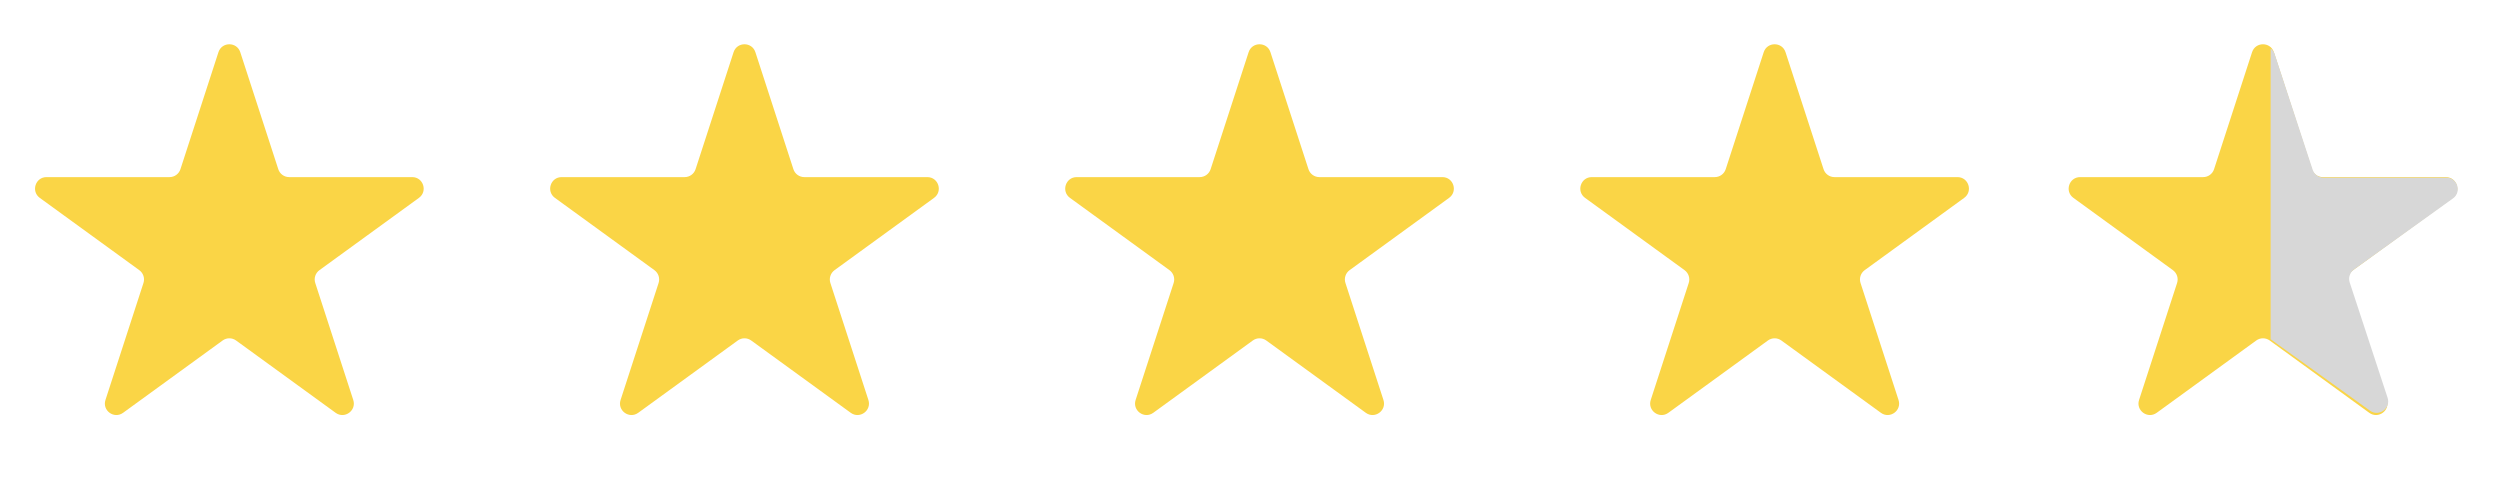
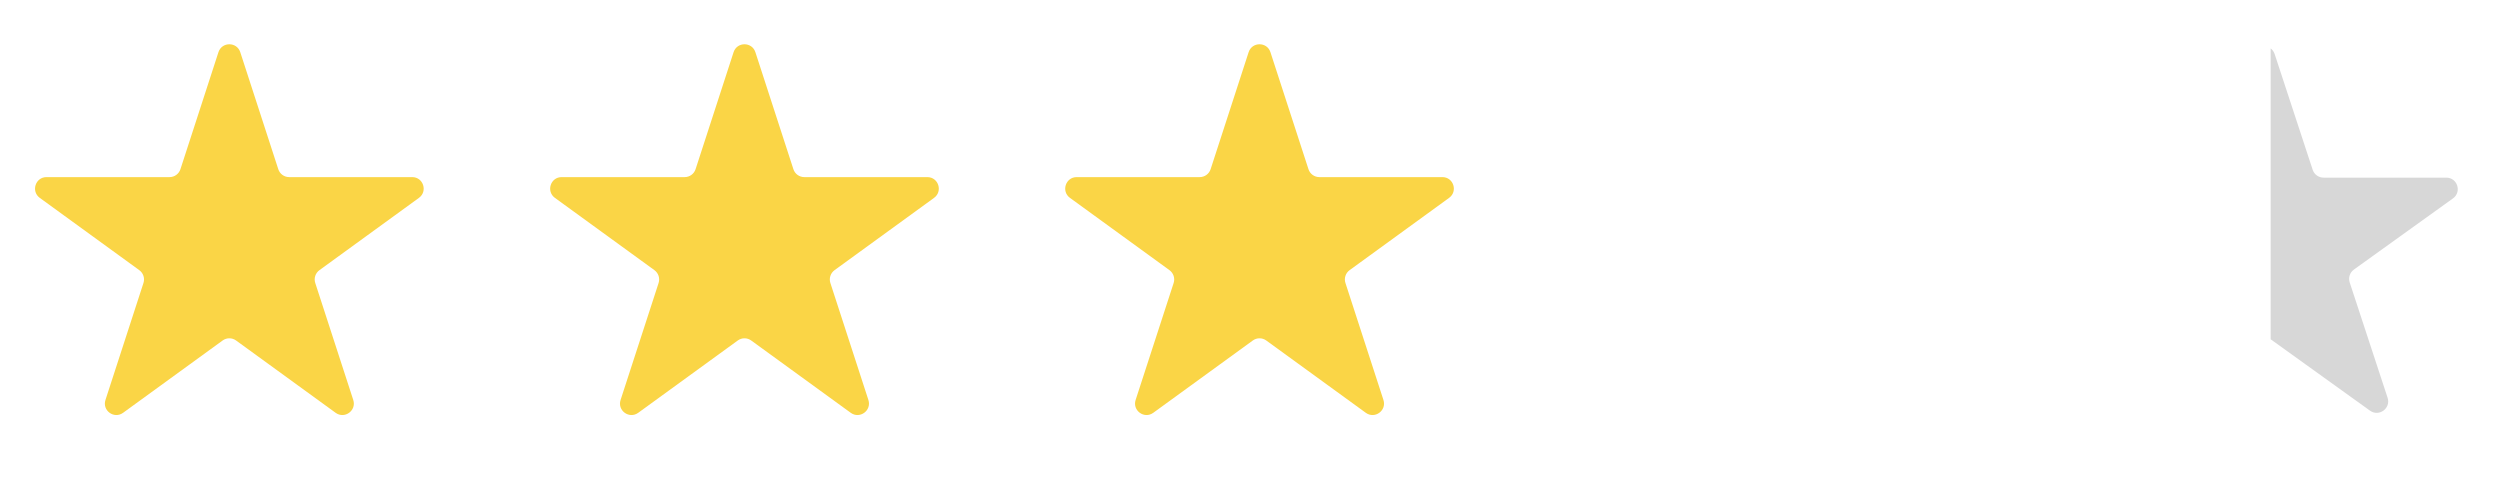
<svg xmlns="http://www.w3.org/2000/svg" width="109" height="21" viewBox="0 0 109 21" fill="none">
  <path d="M9.524 2.276C9.674 1.815 10.326 1.815 10.476 2.276L12.133 7.377C12.2 7.583 12.392 7.722 12.608 7.722H17.972C18.456 7.722 18.657 8.342 18.266 8.627L13.927 11.779C13.751 11.907 13.678 12.132 13.745 12.338L15.402 17.439C15.552 17.9 15.025 18.283 14.633 17.998L10.294 14.846C10.119 14.718 9.881 14.718 9.706 14.846L5.367 17.998C4.975 18.283 4.448 17.9 4.598 17.439L6.255 12.338C6.322 12.132 6.249 11.907 6.073 11.779L1.734 8.627C1.343 8.342 1.544 7.722 2.028 7.722H7.392C7.608 7.722 7.8 7.583 7.867 7.377L9.524 2.276Z" fill="#FAD546" />
  <path d="M54.44 2.276C54.59 1.815 55.242 1.815 55.391 2.276L57.049 7.377C57.116 7.583 57.308 7.722 57.524 7.722H62.888C63.372 7.722 63.573 8.342 63.181 8.627L58.842 11.779C58.667 11.907 58.594 12.132 58.661 12.338L60.318 17.439C60.468 17.9 59.941 18.283 59.549 17.998L55.21 14.846C55.034 14.718 54.797 14.718 54.622 14.846L50.283 17.998C49.891 18.283 49.364 17.9 49.513 17.439L51.171 12.338C51.238 12.132 51.164 11.907 50.989 11.779L46.65 8.627C46.258 8.342 46.46 7.722 46.944 7.722H52.307C52.524 7.722 52.716 7.583 52.783 7.377L54.44 2.276Z" fill="#FAD546" />
  <path d="M31.984 2.276C32.134 1.815 32.785 1.815 32.935 2.276L34.592 7.377C34.659 7.583 34.851 7.722 35.068 7.722H40.431C40.916 7.722 41.117 8.342 40.725 8.627L36.386 11.779C36.211 11.907 36.138 12.132 36.204 12.338L37.862 17.439C38.011 17.9 37.484 18.283 37.092 17.998L32.753 14.846C32.578 14.718 32.341 14.718 32.166 14.846L27.827 17.998C27.435 18.283 26.907 17.9 27.057 17.439L28.715 12.338C28.781 12.132 28.708 11.907 28.533 11.779L24.194 8.627C23.802 8.342 24.003 7.722 24.488 7.722H29.851C30.068 7.722 30.26 7.583 30.327 7.377L31.984 2.276Z" fill="#FAD546" />
-   <path d="M76.898 2.276C77.048 1.815 77.7 1.815 77.849 2.276L79.507 7.377C79.574 7.583 79.766 7.722 79.982 7.722H85.346C85.83 7.722 86.031 8.342 85.639 8.627L81.3 11.779C81.125 11.907 81.052 12.132 81.119 12.338L82.776 17.439C82.926 17.9 82.398 18.283 82.007 17.998L77.668 14.846C77.492 14.718 77.255 14.718 77.08 14.846L72.741 17.998C72.349 18.283 71.822 17.9 71.972 17.439L73.629 12.338C73.696 12.132 73.622 11.907 73.447 11.779L69.108 8.627C68.716 8.342 68.918 7.722 69.402 7.722H74.765C74.982 7.722 75.174 7.583 75.241 7.377L76.898 2.276Z" fill="#FAD546" />
-   <path d="M98.19 2.276C98.34 1.815 98.992 1.815 99.141 2.276L100.799 7.377C100.866 7.583 101.058 7.722 101.274 7.722H106.637C107.122 7.722 107.323 8.342 106.931 8.627L102.592 11.779C102.417 11.907 102.344 12.132 102.411 12.338L104.068 17.439C104.218 17.9 103.691 18.283 103.299 17.998L98.96 14.846C98.784 14.718 98.547 14.718 98.372 14.846L94.033 17.998C93.641 18.283 93.114 17.9 93.263 17.439L94.921 12.338C94.988 12.132 94.914 11.907 94.739 11.779L90.4 8.627C90.008 8.342 90.21 7.722 90.694 7.722H96.057C96.274 7.722 96.466 7.583 96.533 7.377L98.19 2.276Z" fill="#FAD546" />
  <path fill-rule="evenodd" clip-rule="evenodd" d="M99 14.792L103.332 17.905C103.725 18.187 104.25 17.802 104.099 17.342L102.447 12.315C102.379 12.108 102.453 11.881 102.63 11.753L106.949 8.651C107.344 8.367 107.143 7.745 106.658 7.745H101.307C101.091 7.745 100.9 7.606 100.832 7.401L99.175 2.358C99.14 2.251 99.077 2.168 99 2.111V14.792Z" fill="#D7D7D7" />
</svg>